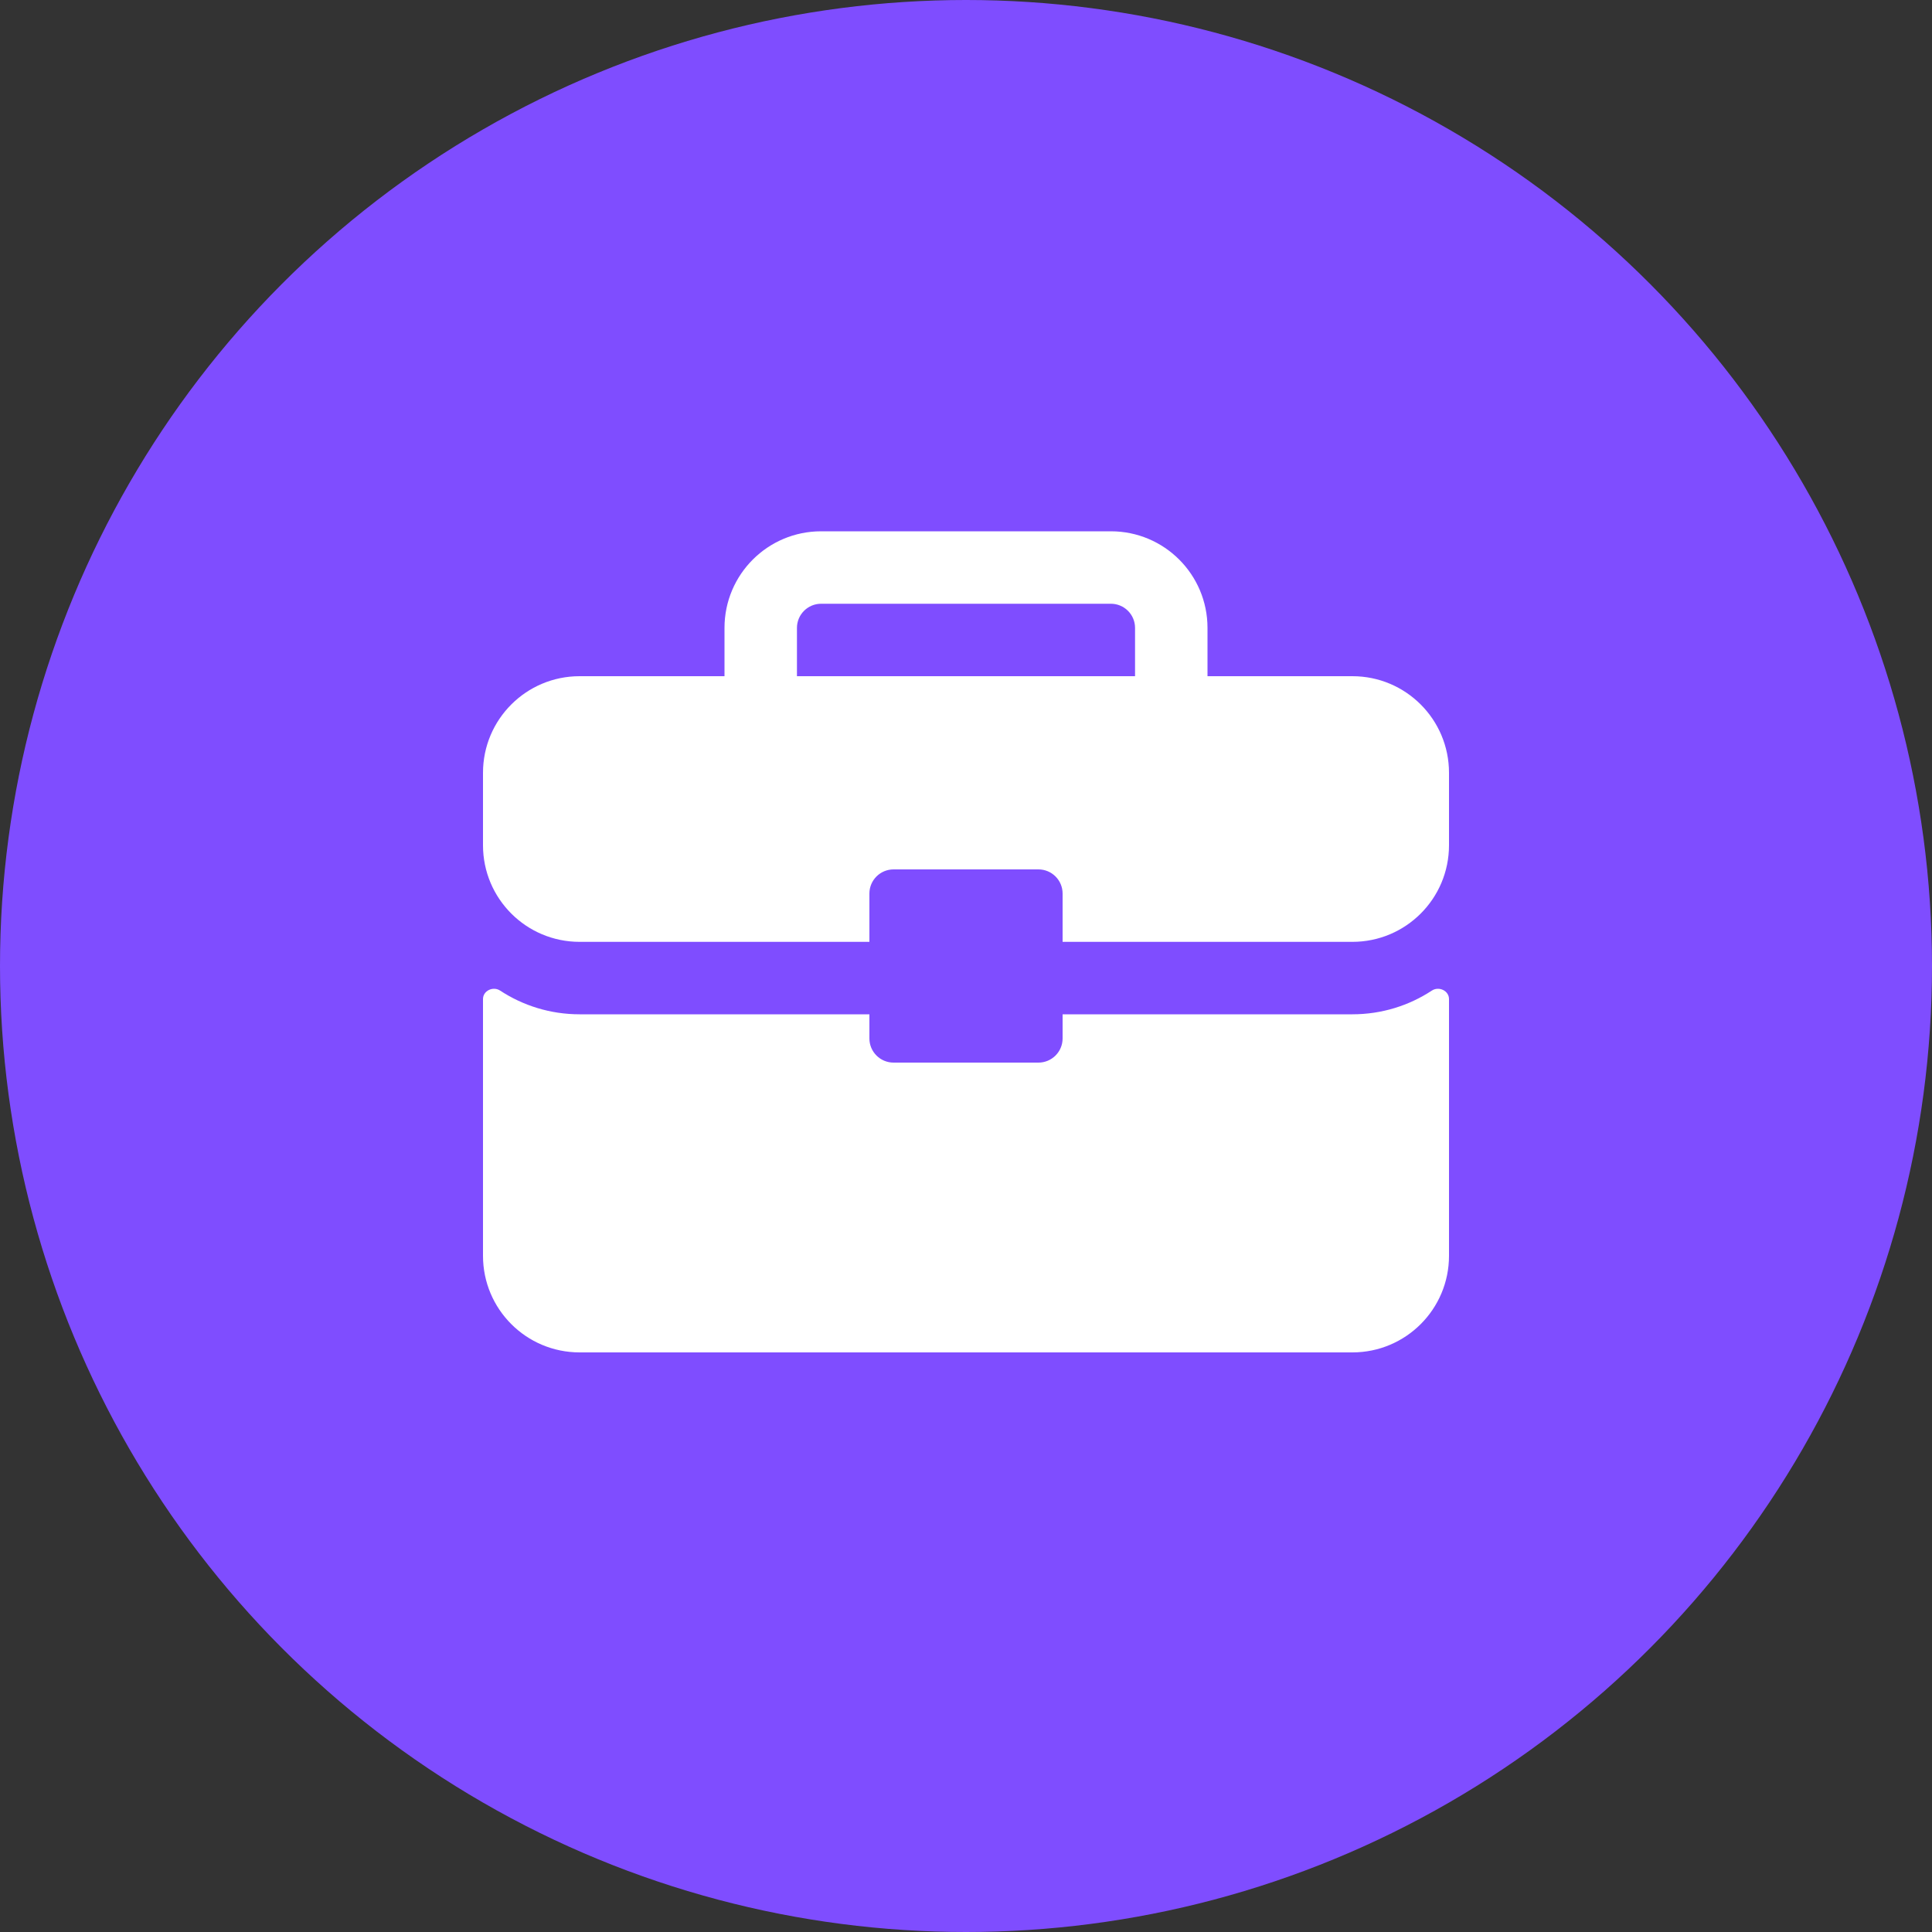
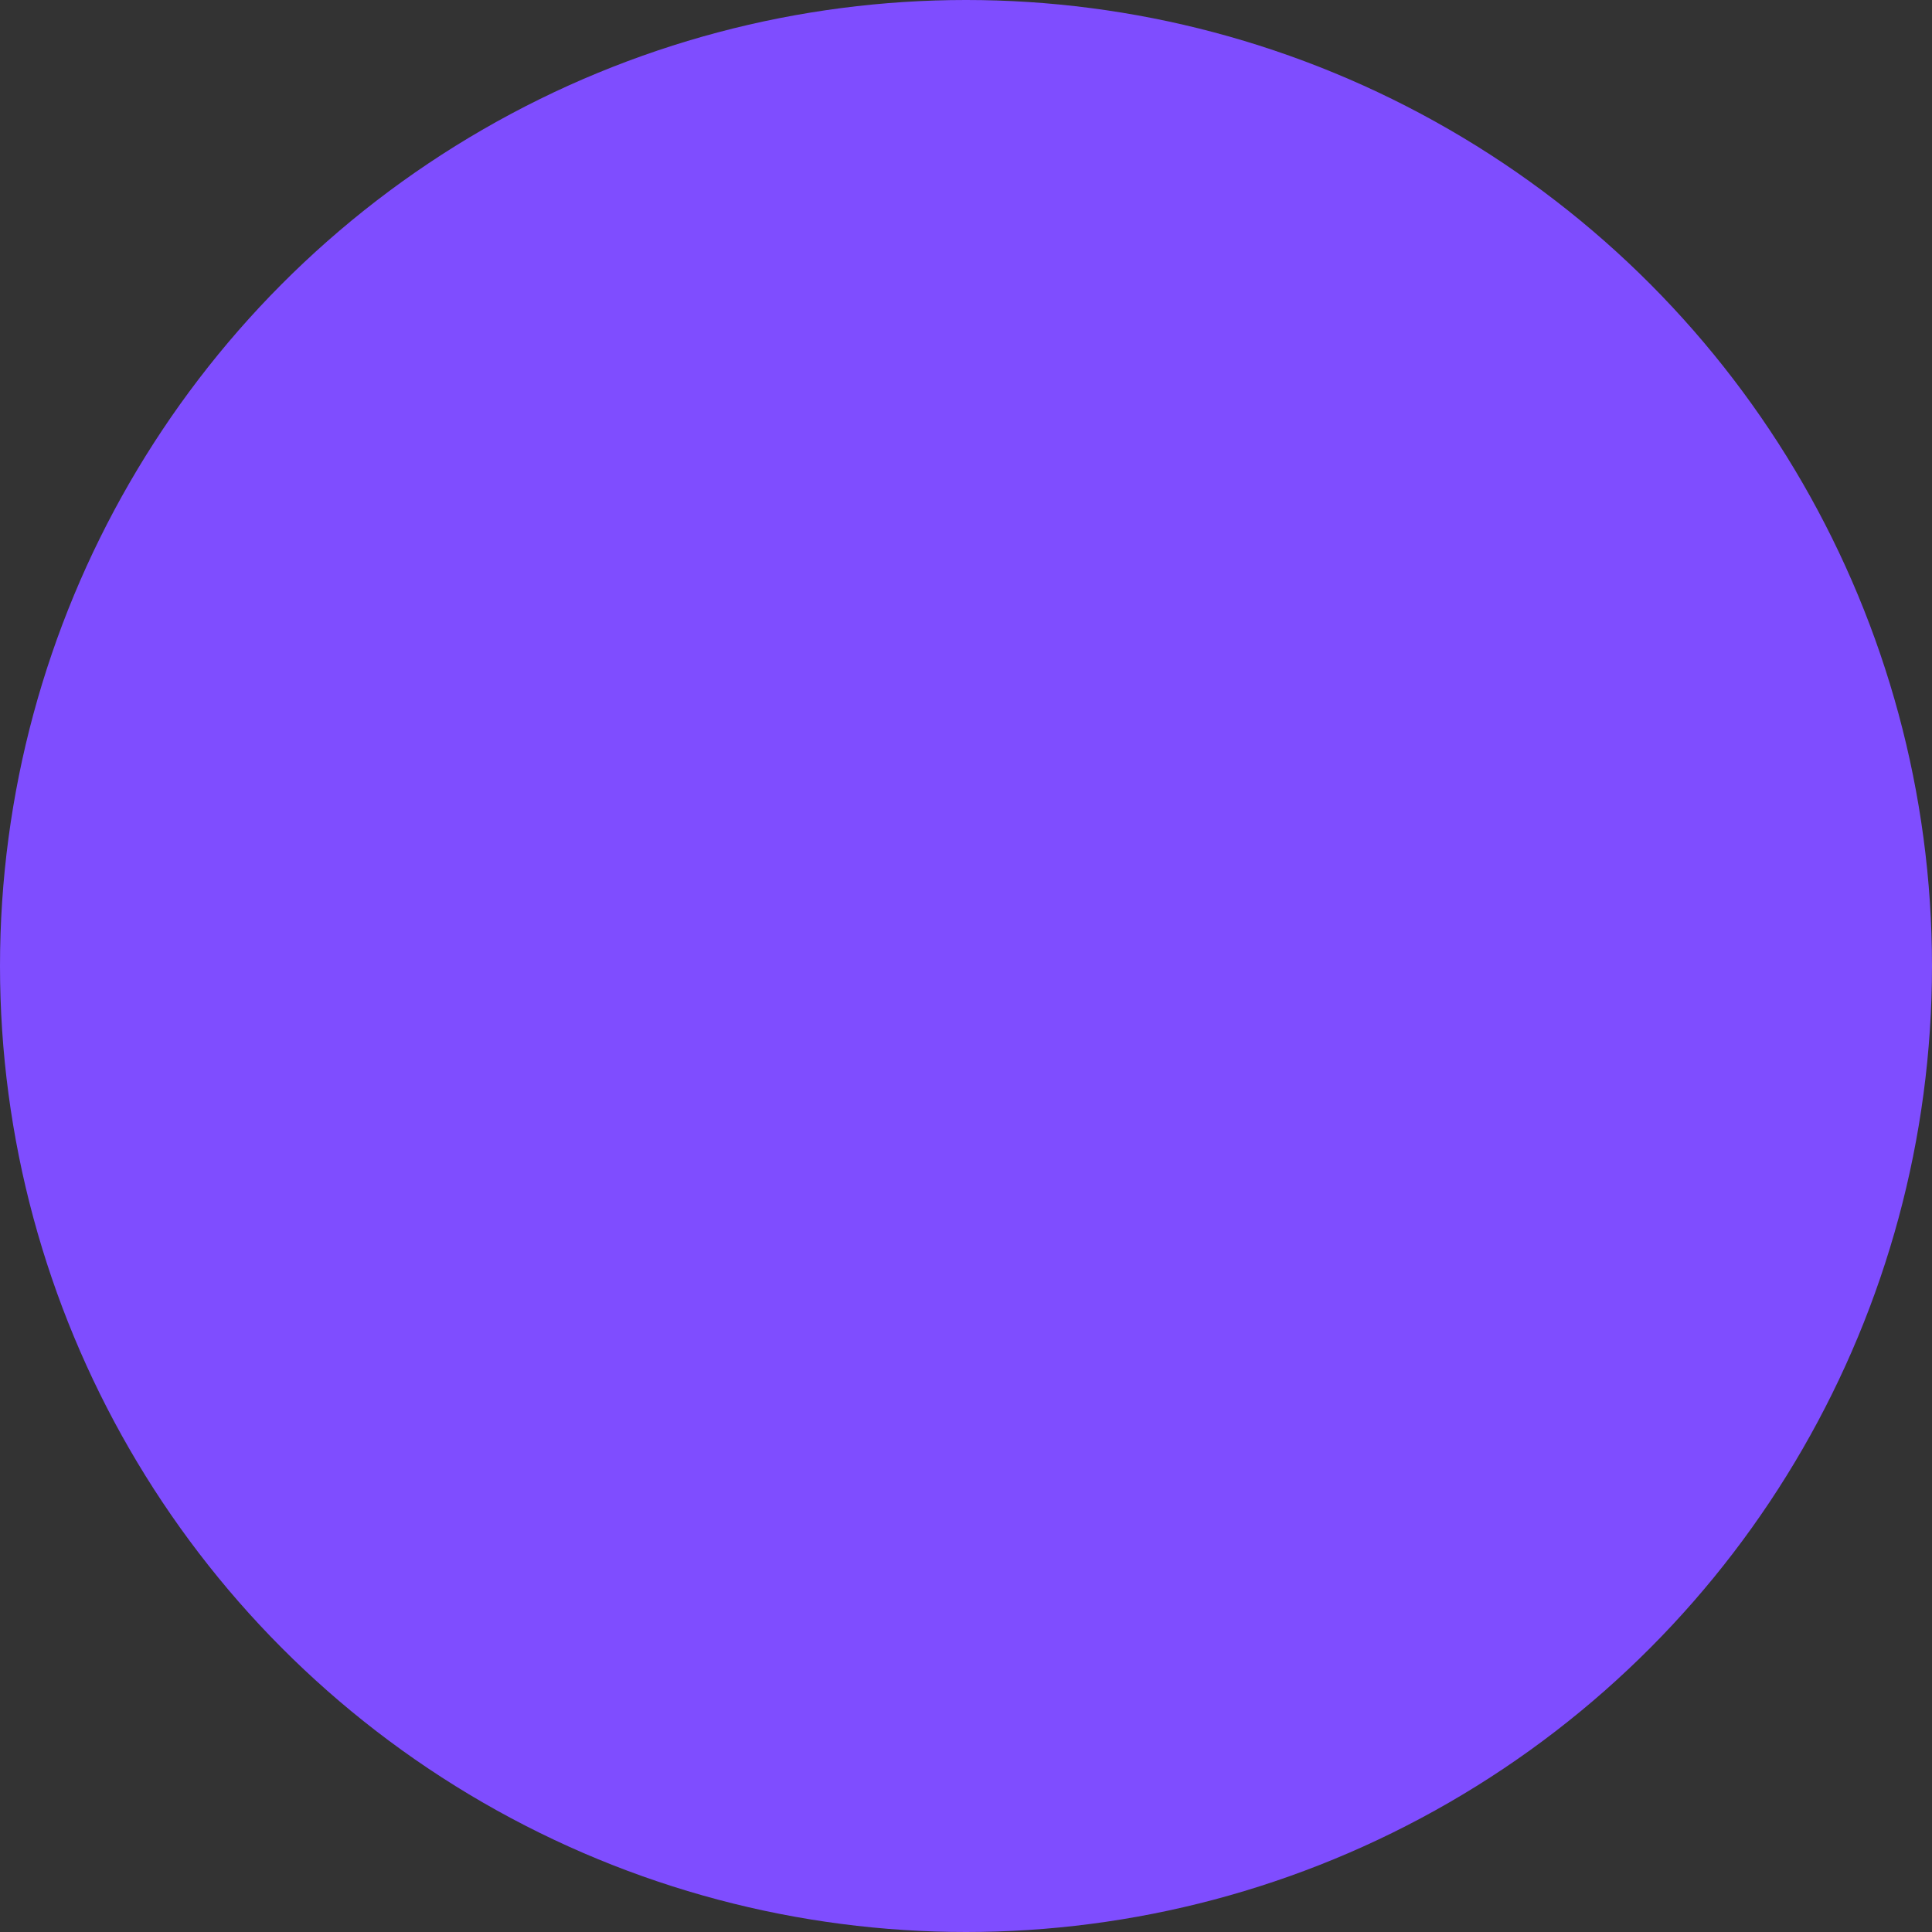
<svg xmlns="http://www.w3.org/2000/svg" width="40" height="40" viewBox="0 0 40 40" fill="none">
  <rect x="0" y="0" width="40" height="40" fill="#333333" stroke="none" />
  <circle cx="20" cy="20" r="20" fill="#7F4DFF" />
-   <path d="M29.645 20.509C29.79 20.414 30 20.511 30 20.684V26C30 27.105 29.105 28 28 28H12C10.895 28 10 27.105 10 26V20.684C10 20.511 10.21 20.414 10.354 20.509C10.827 20.819 11.392 21 12 21H18V21.5C18 21.776 18.224 22 18.5 22H21.5C21.776 22 22 21.776 22 21.5V21H28C28.608 21 29.173 20.819 29.645 20.509ZM23 11C24.105 11 25 11.895 25 13V14H28C29.105 14 30 14.895 30 16V17.5C30 18.605 29.105 19.5 28 19.5H22V18.5C22 18.224 21.776 18 21.5 18H18.5C18.224 18 18 18.224 18 18.5V19.5H12C10.895 19.5 10 18.605 10 17.5V16C10 14.895 10.895 14 12 14H15V13C15 11.895 15.895 11 17 11H23ZM17 12.5C16.724 12.5 16.5 12.724 16.5 13V14H23.5V13C23.5 12.724 23.276 12.5 23 12.5H17Z" fill="white" />
</svg>